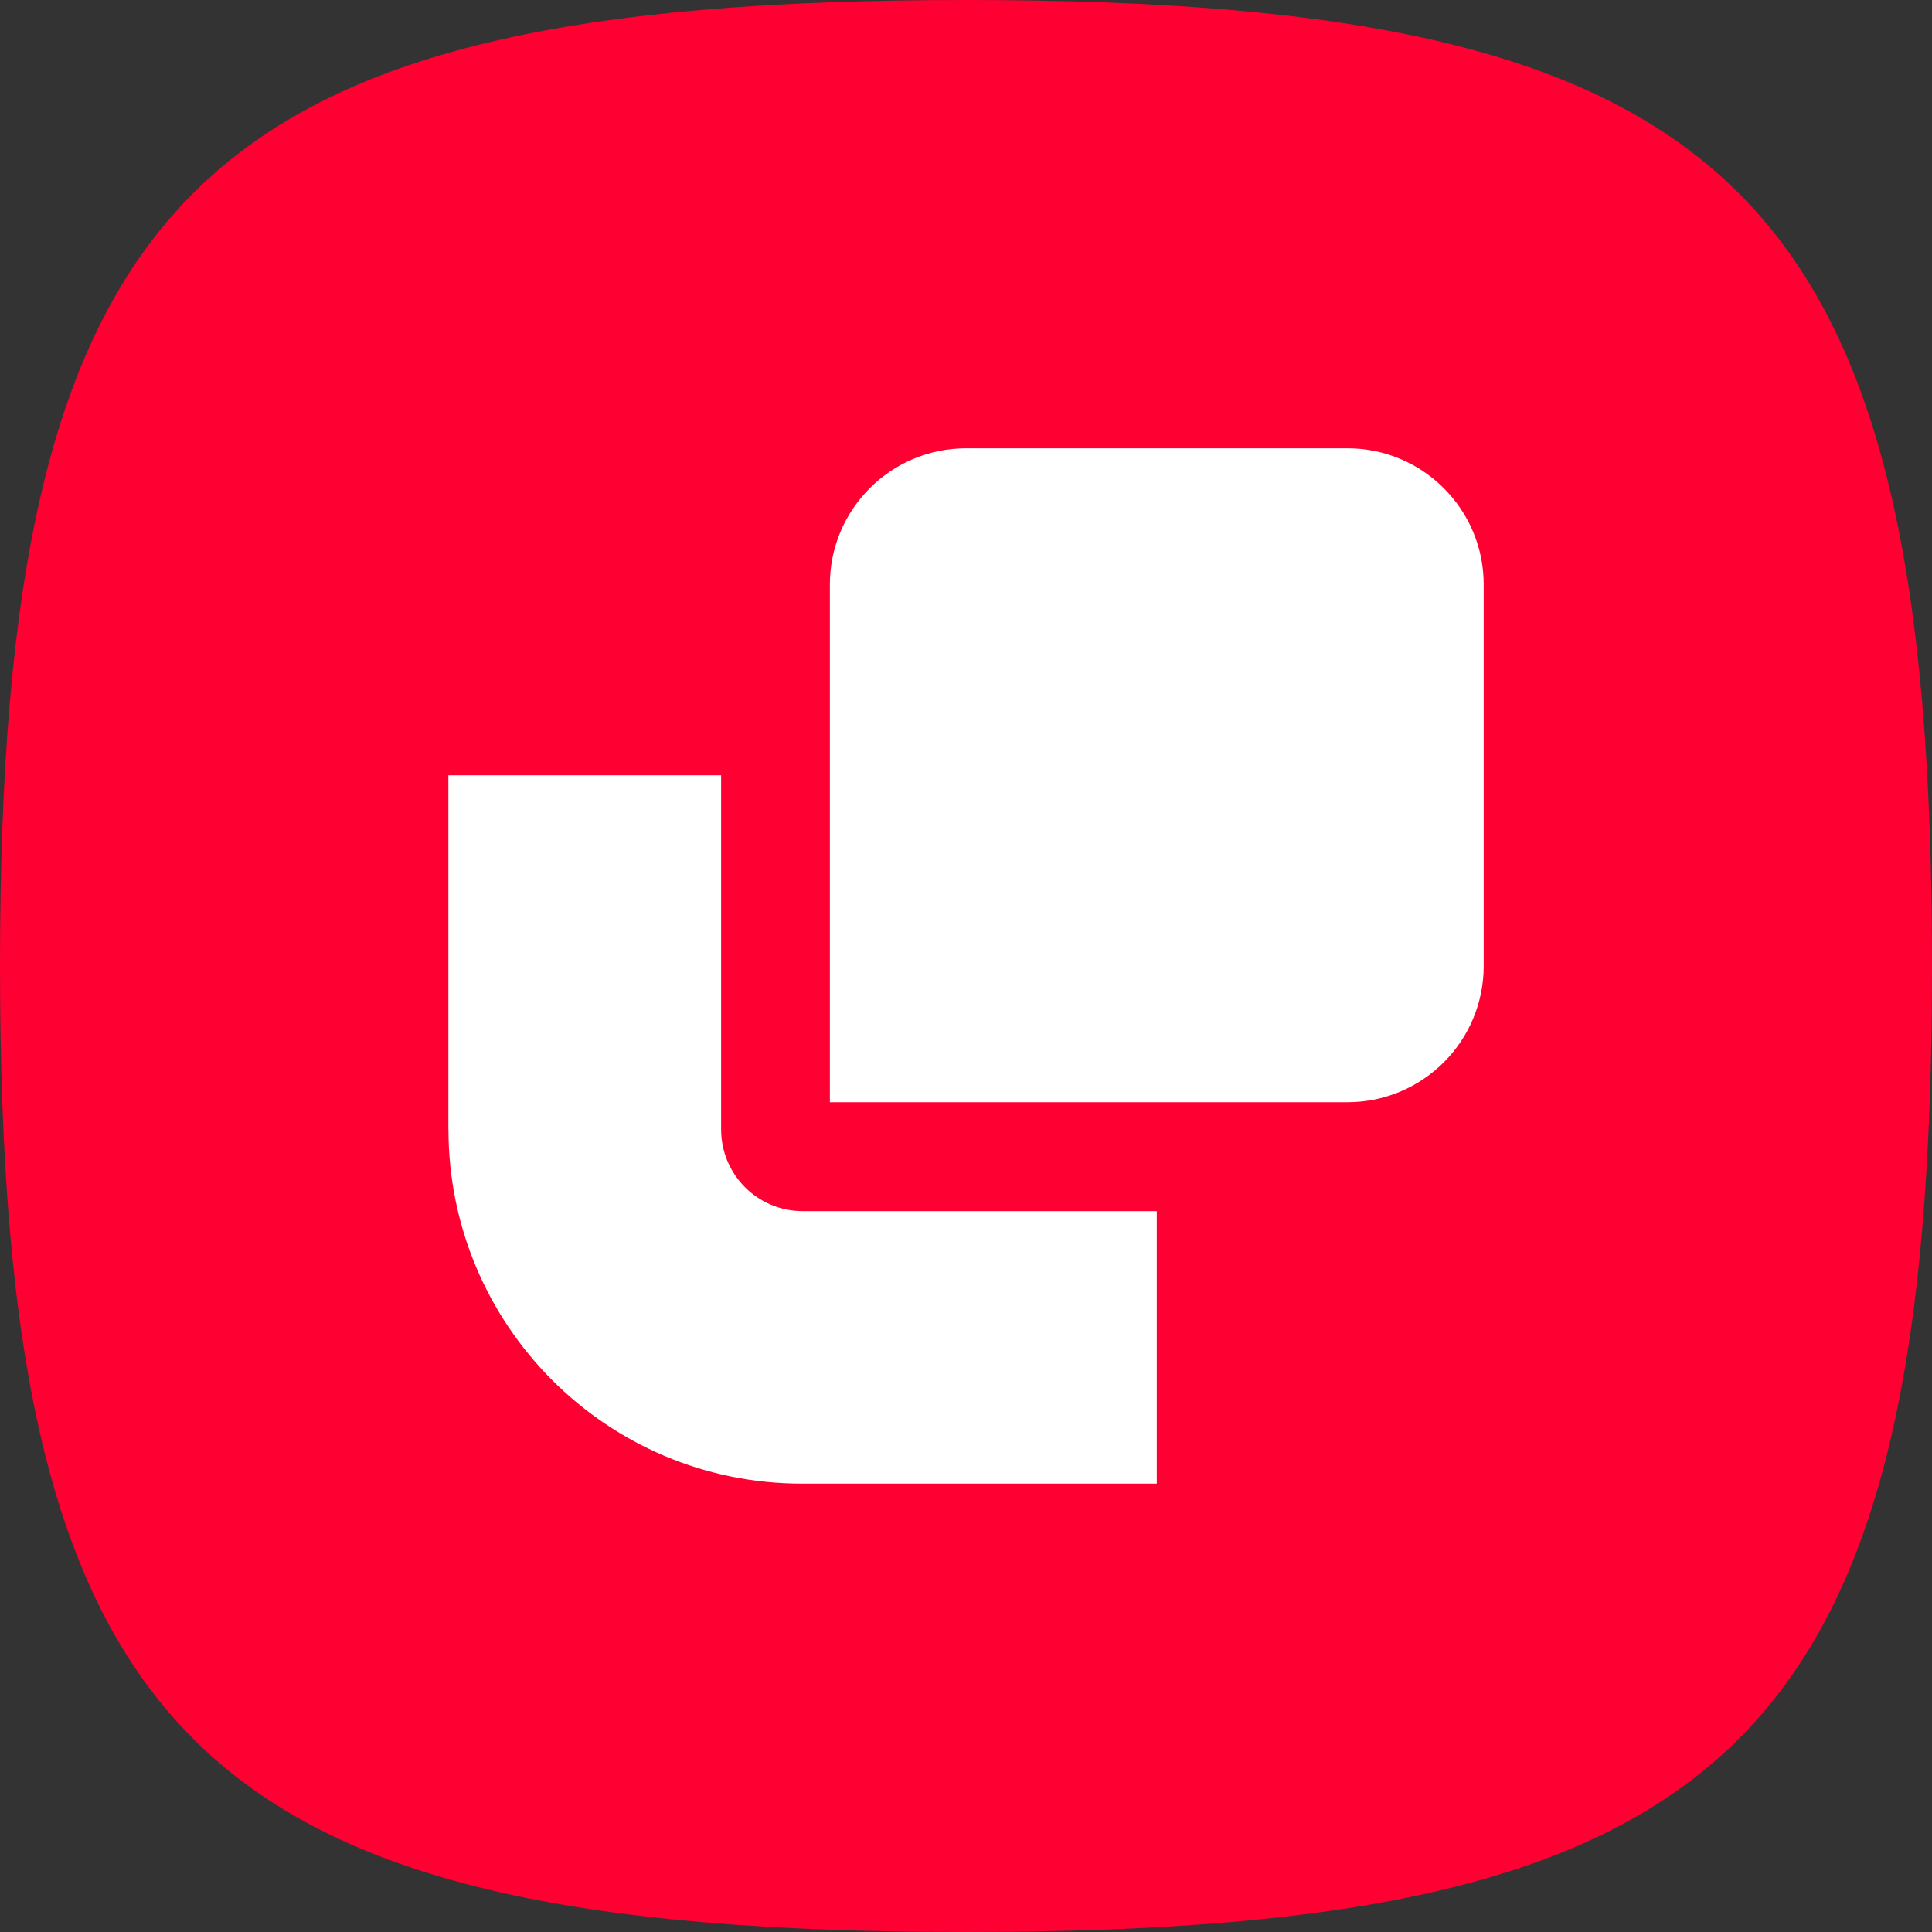
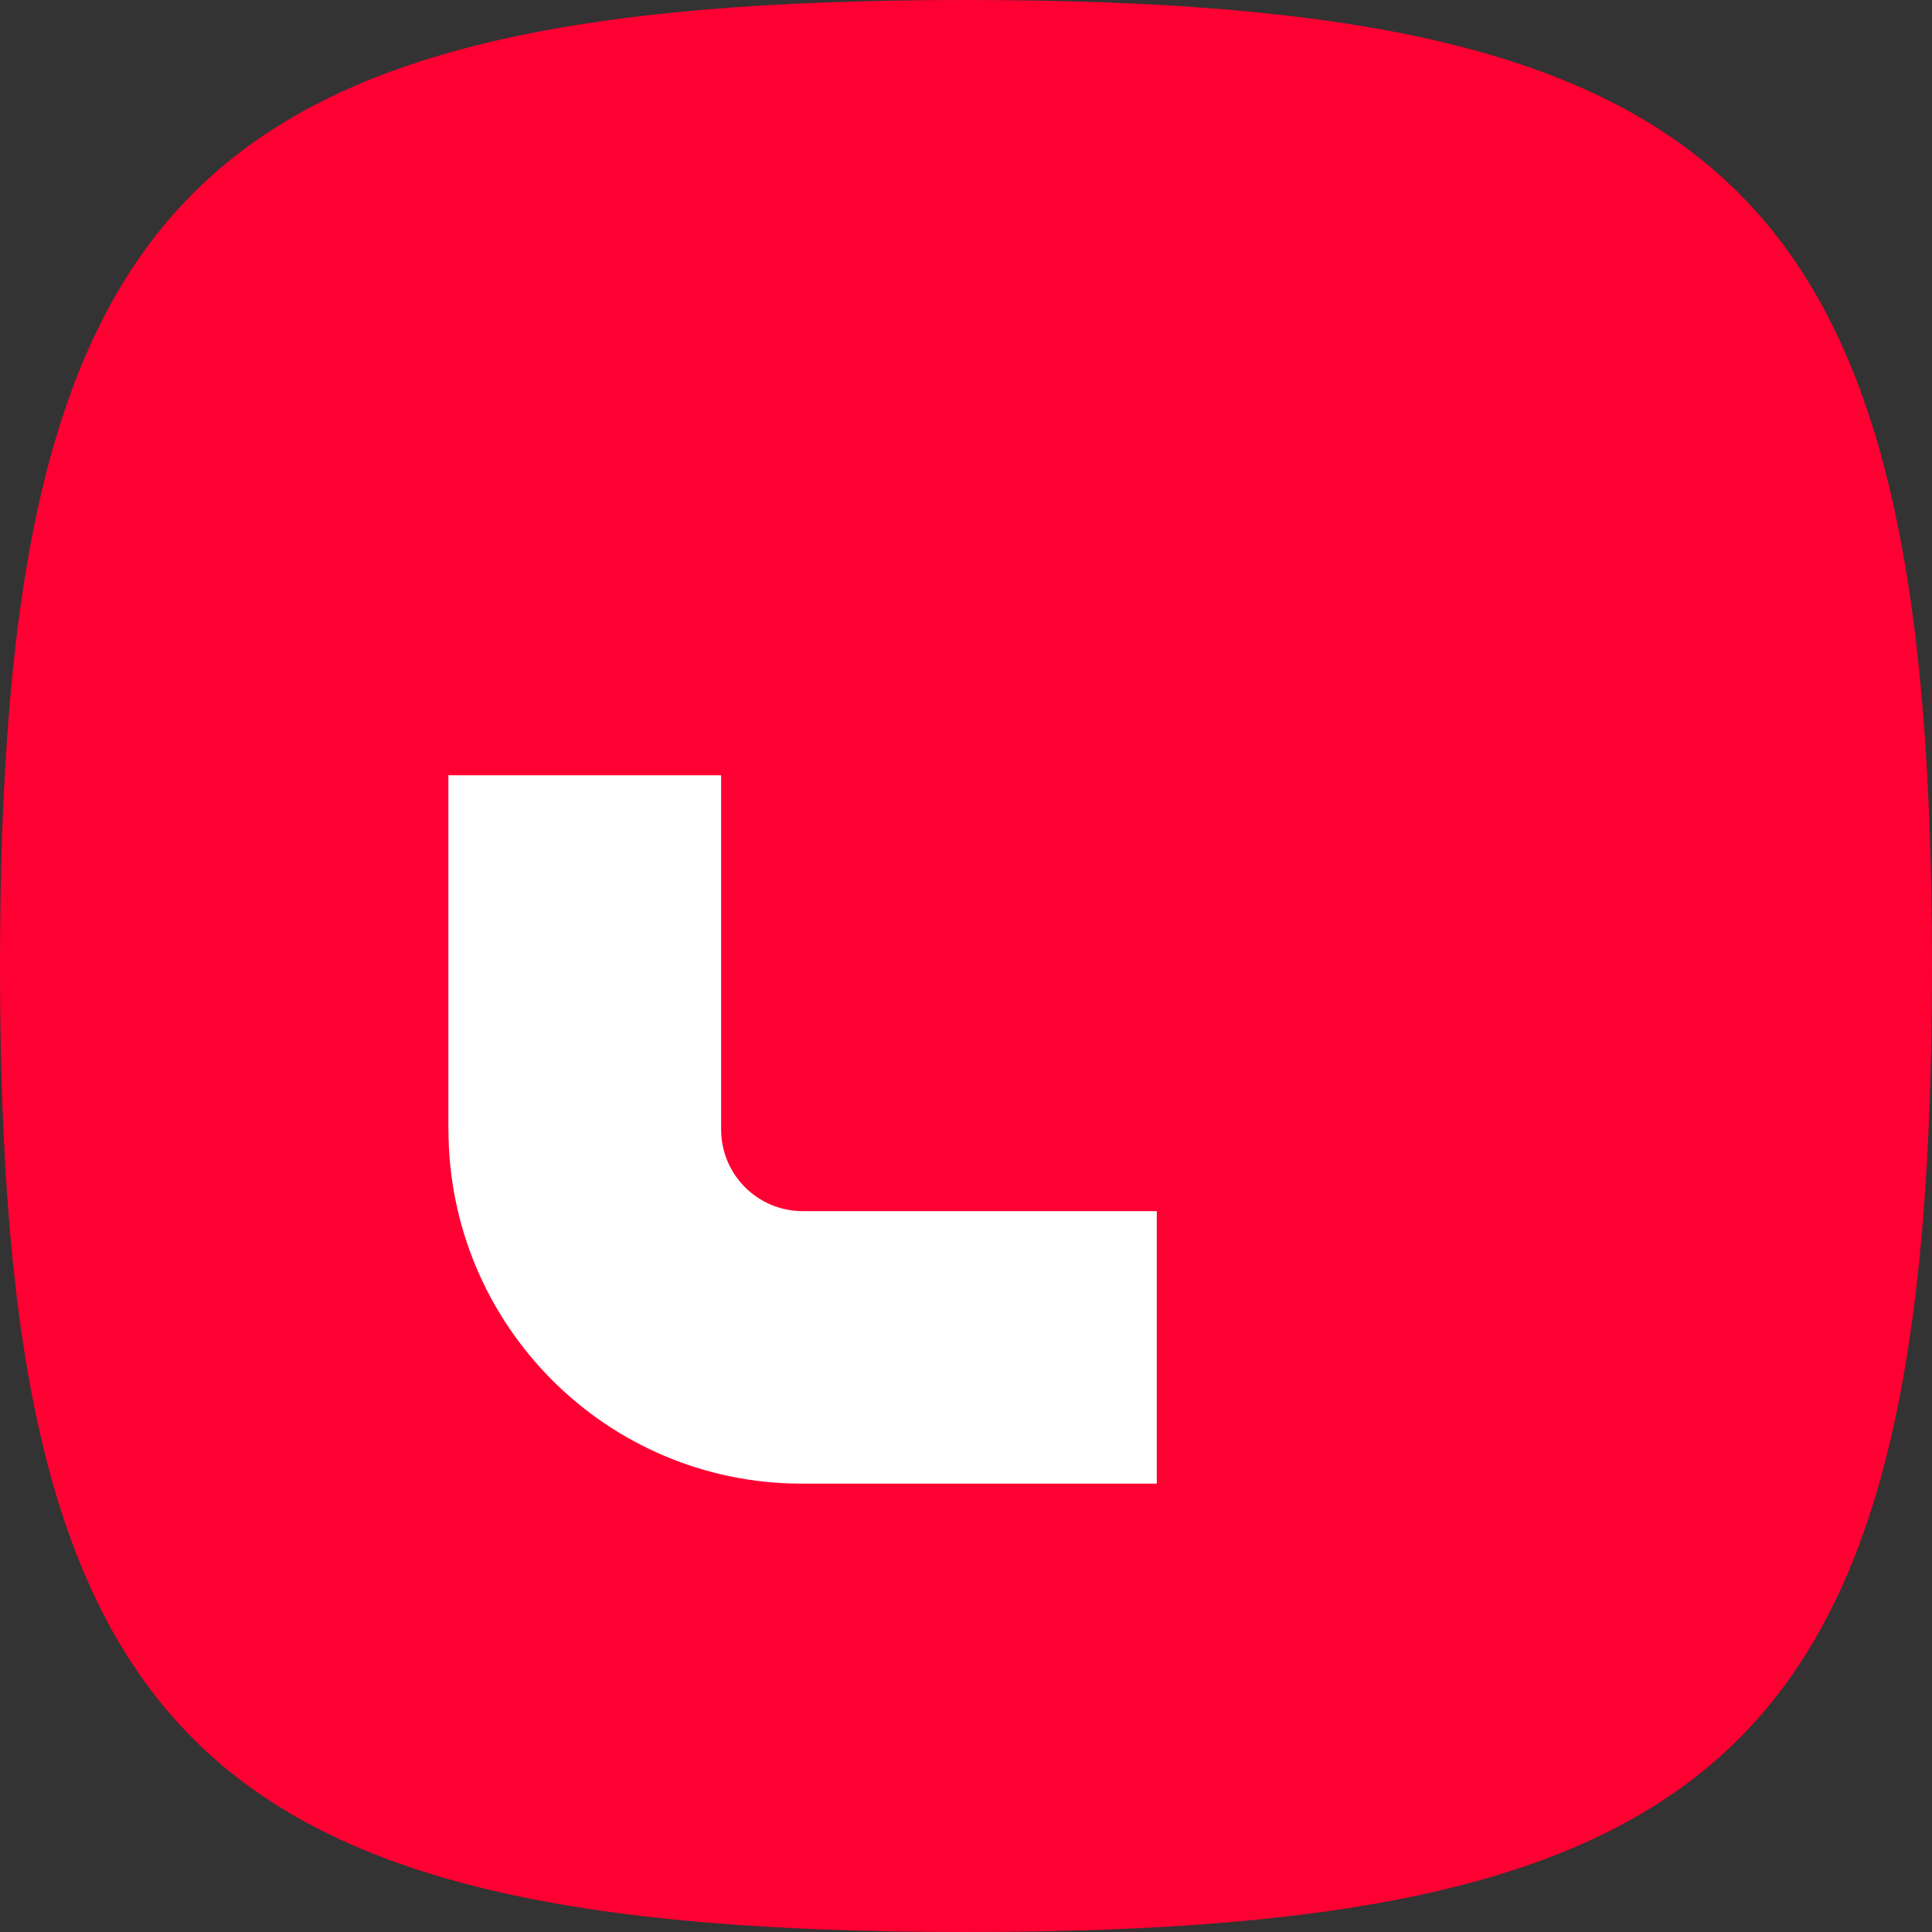
<svg xmlns="http://www.w3.org/2000/svg" width="24" height="24" viewBox="0 0 24 24" fill="none">
  <rect x="0" y="0" width="24" height="24" fill="#333333" stroke="none" />
  <path fill-rule="evenodd" clip-rule="evenodd" d="M12 0C2.4 0 0 2.4 0 12C0 21.6 2.4 24 12 24C21.6 24 24 21.6 24 12C24 2.4 21.6 0 12 0Z" fill="#FF0032" />
  <g clip-path="url(#clip0_1364_8996)">
-     <path d="M10.309 7.261C10.309 6.327 11.067 5.569 12.001 5.569H16.739C17.674 5.569 18.431 6.327 18.431 7.261V12C18.431 12.935 17.673 13.692 16.739 13.692H10.309V7.261Z" fill="white" />
    <path fill-rule="evenodd" clip-rule="evenodd" d="M5.57 14.03V9.631H8.958V14.03C8.958 14.591 9.411 15.045 9.971 15.045H14.37V18.43H9.958C7.535 18.43 5.571 16.46 5.571 14.03H5.57Z" fill="white" />
  </g>
  <defs>
    <clipPath id="clip0_1364_8996">
      <rect width="12.86" height="12.86" fill="white" transform="translate(5.568 5.569)" />
    </clipPath>
  </defs>
</svg>